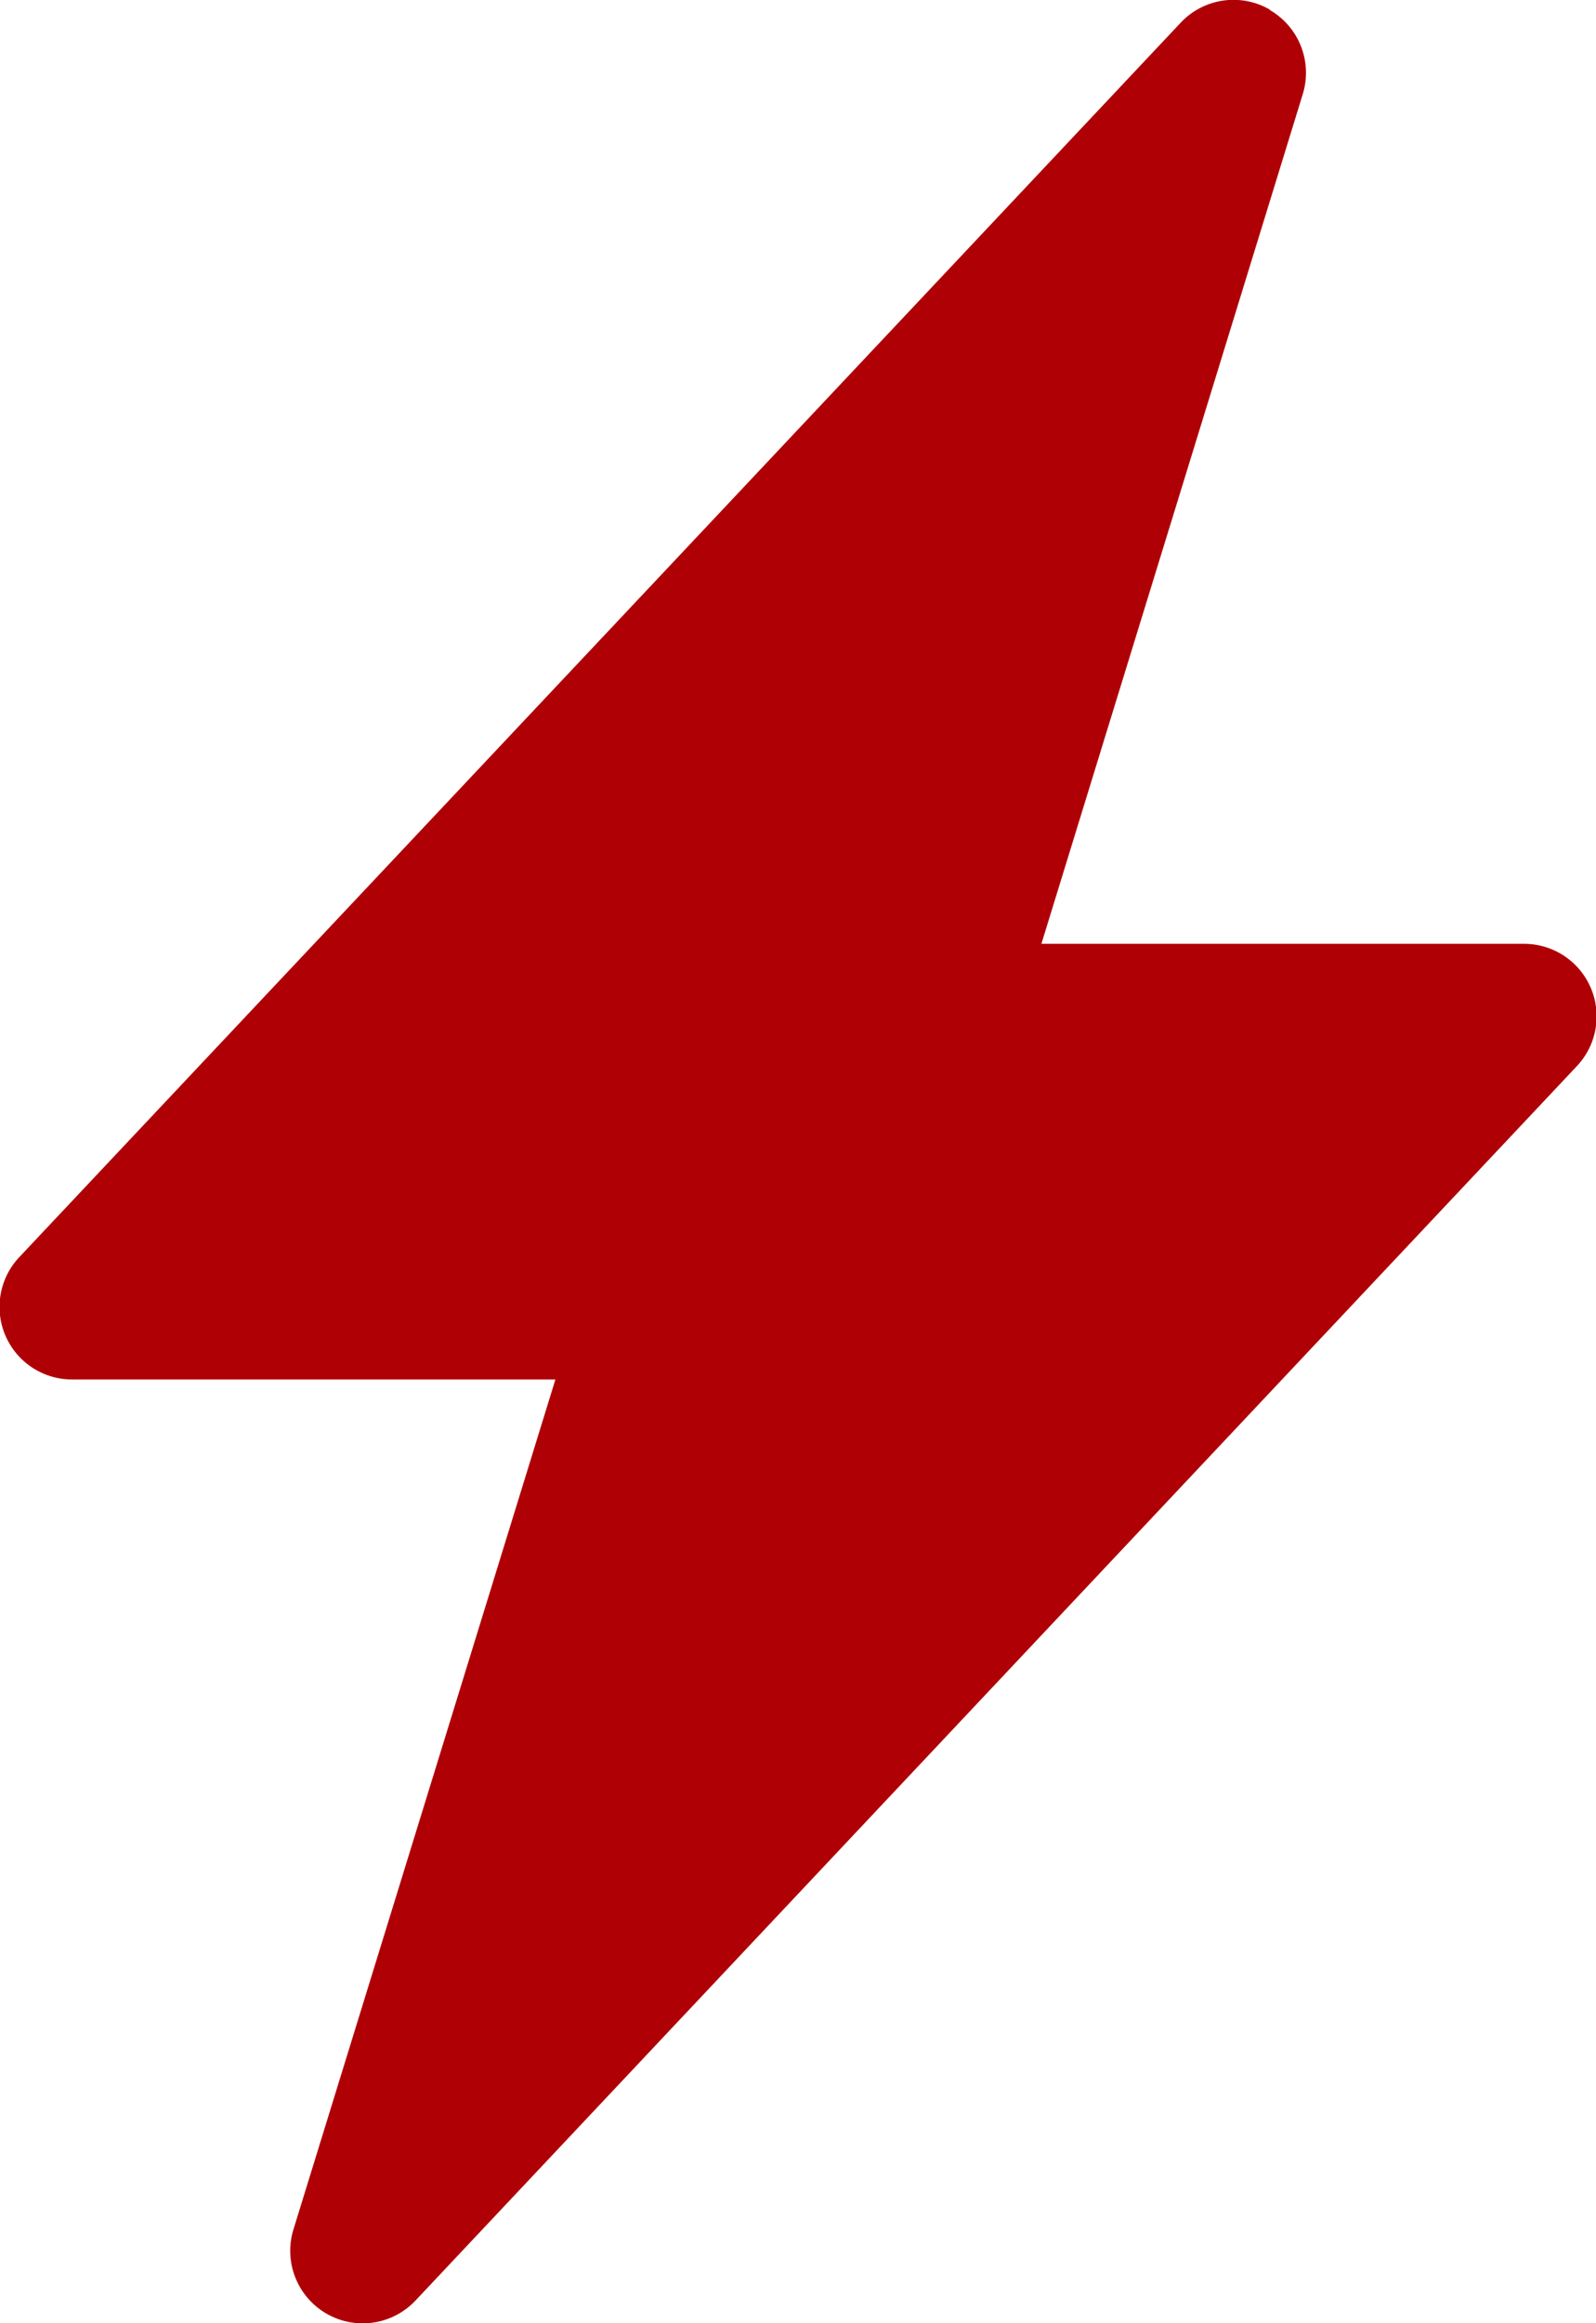
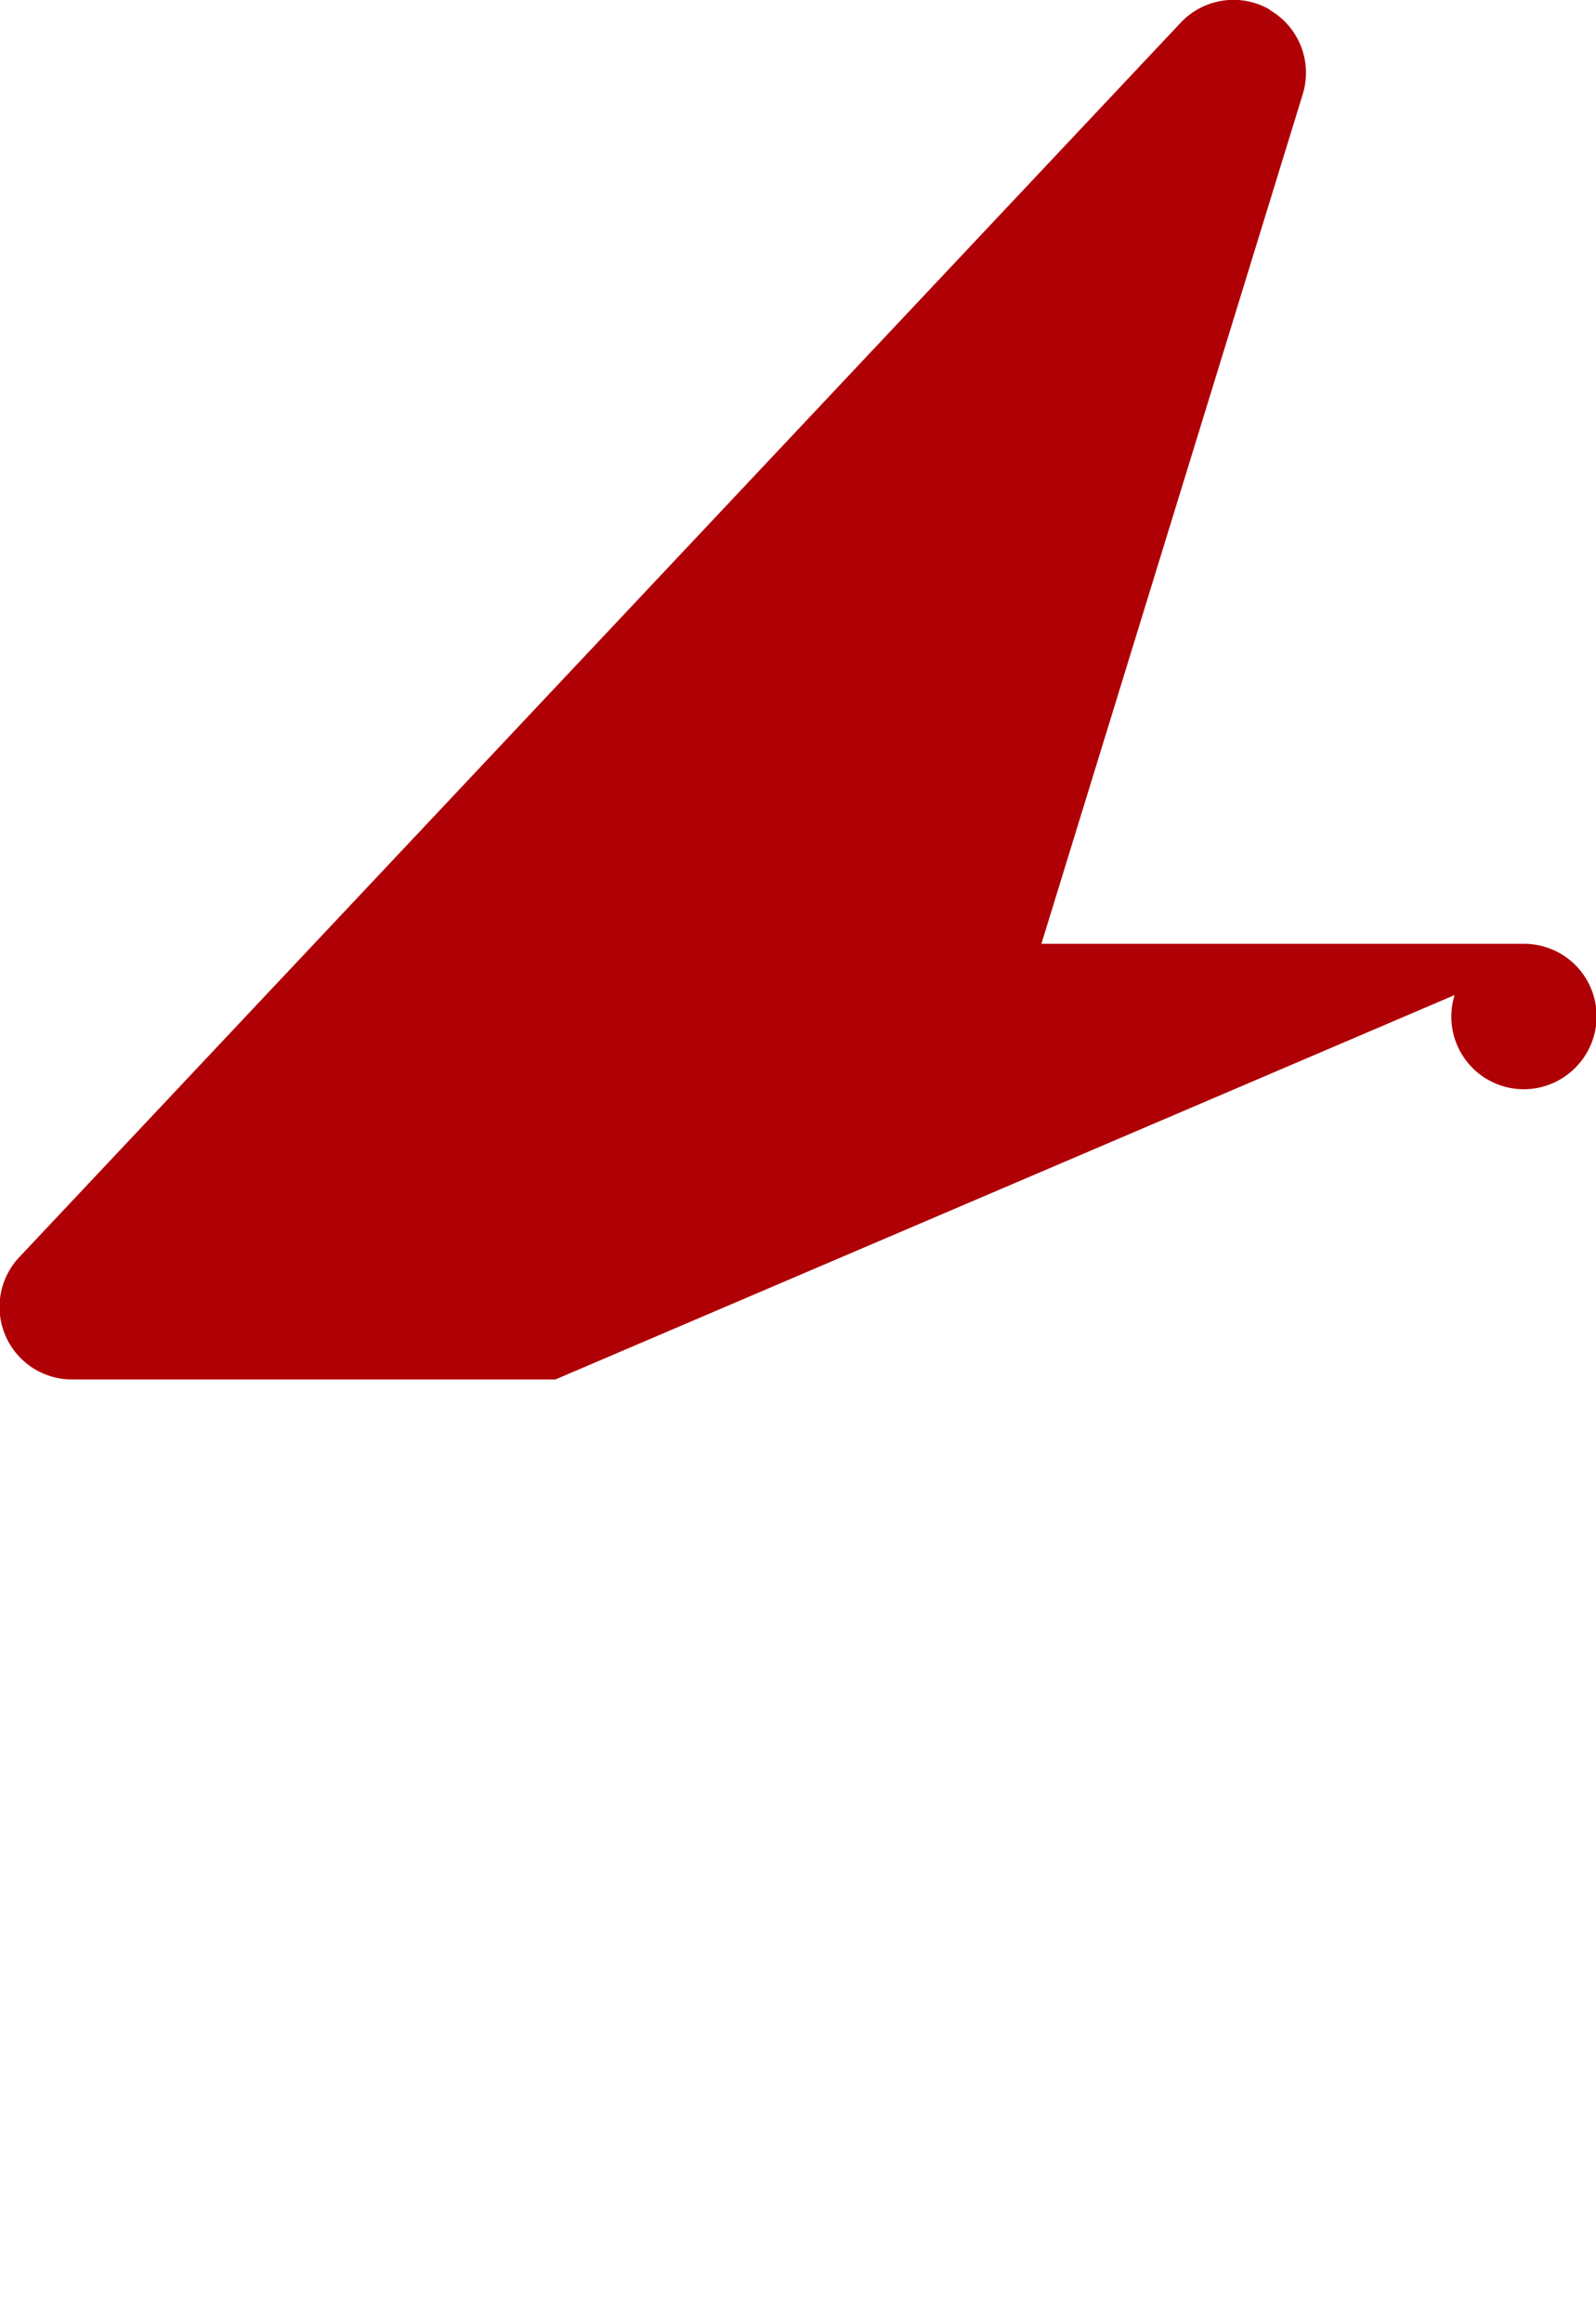
<svg xmlns="http://www.w3.org/2000/svg" width="12" height="17.455" viewBox="0 0 12 17.455">
  <g id="lightning-fill" transform="translate(-5.624 0.001)">
-     <path id="Path_1206" data-name="Path 1206" d="M15.171.074a.545.545,0,0,1,.248.633L13.454,7.09h3.625a.545.545,0,0,1,.4.92L8.749,17.282a.545.545,0,0,1-.918-.535L9.8,10.363H6.17a.545.545,0,0,1-.4-.92L14.5.171a.545.545,0,0,1,.671-.1Z" transform="translate(0 0)" fill="#af0006" fill-rule="evenodd" />
+     <path id="Path_1206" data-name="Path 1206" d="M15.171.074a.545.545,0,0,1,.248.633L13.454,7.09h3.625a.545.545,0,0,1,.4.92a.545.545,0,0,1-.918-.535L9.8,10.363H6.17a.545.545,0,0,1-.4-.92L14.5.171a.545.545,0,0,1,.671-.1Z" transform="translate(0 0)" fill="#af0006" fill-rule="evenodd" />
  </g>
</svg>